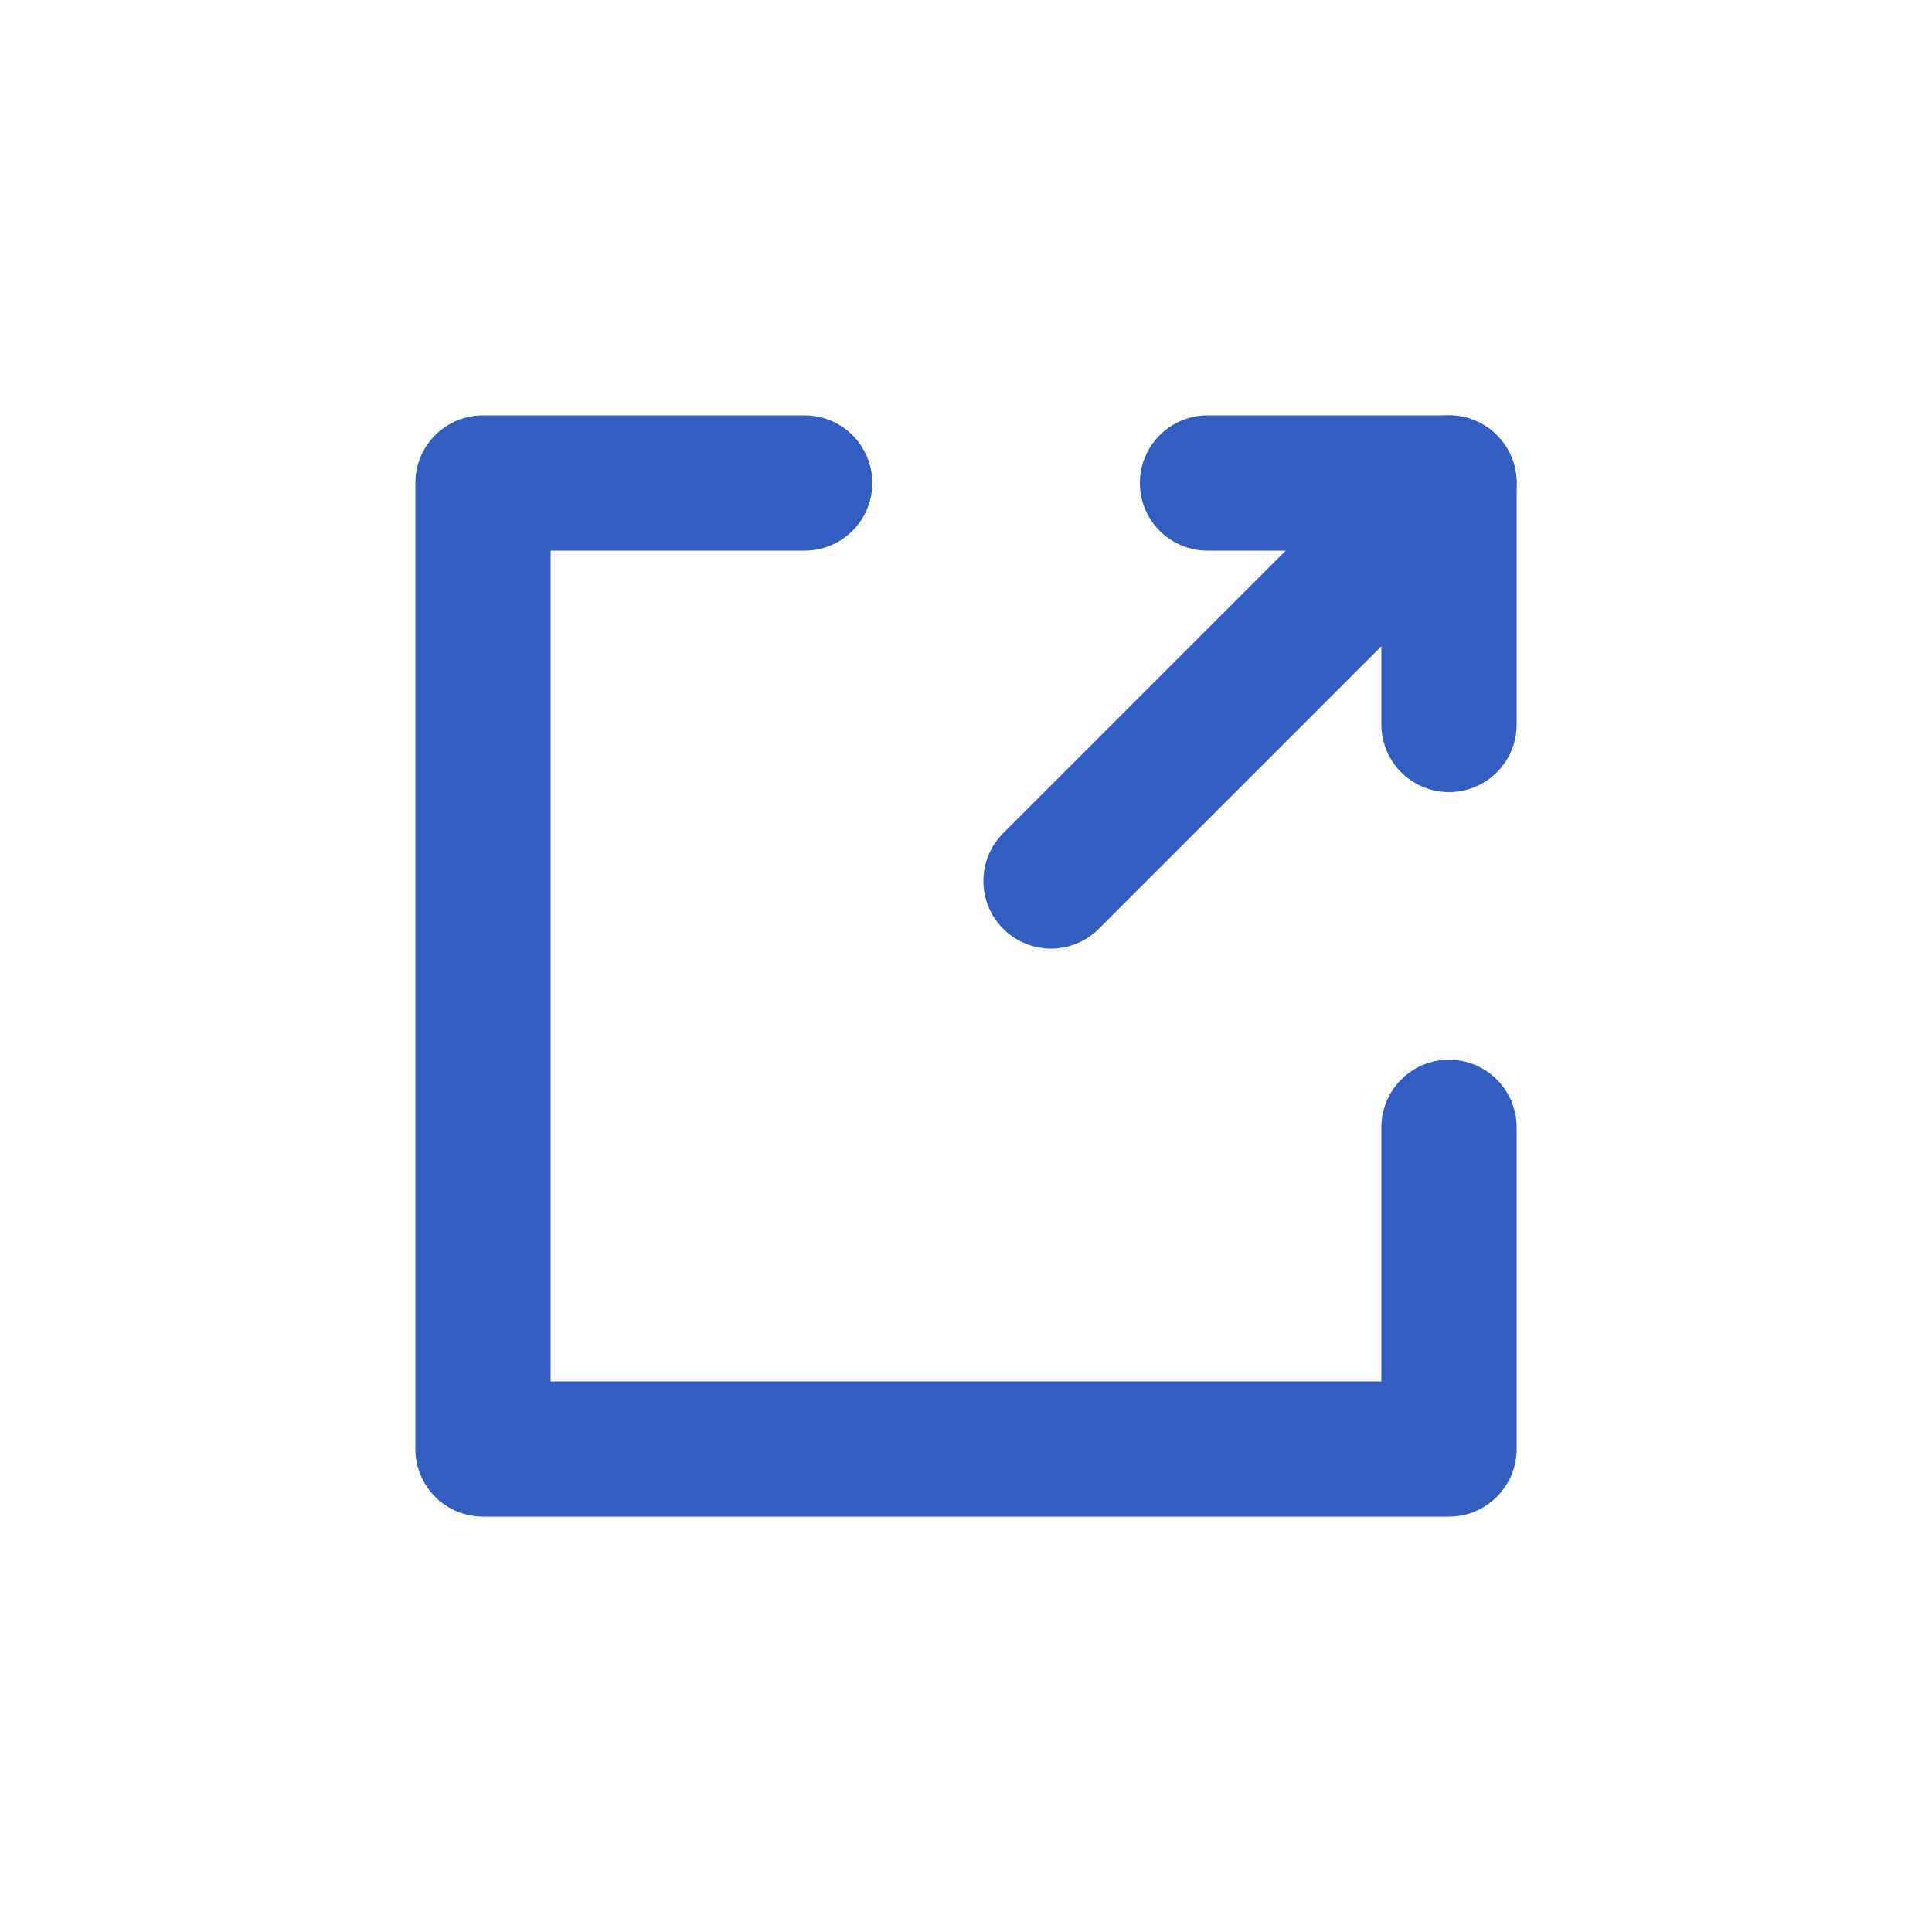
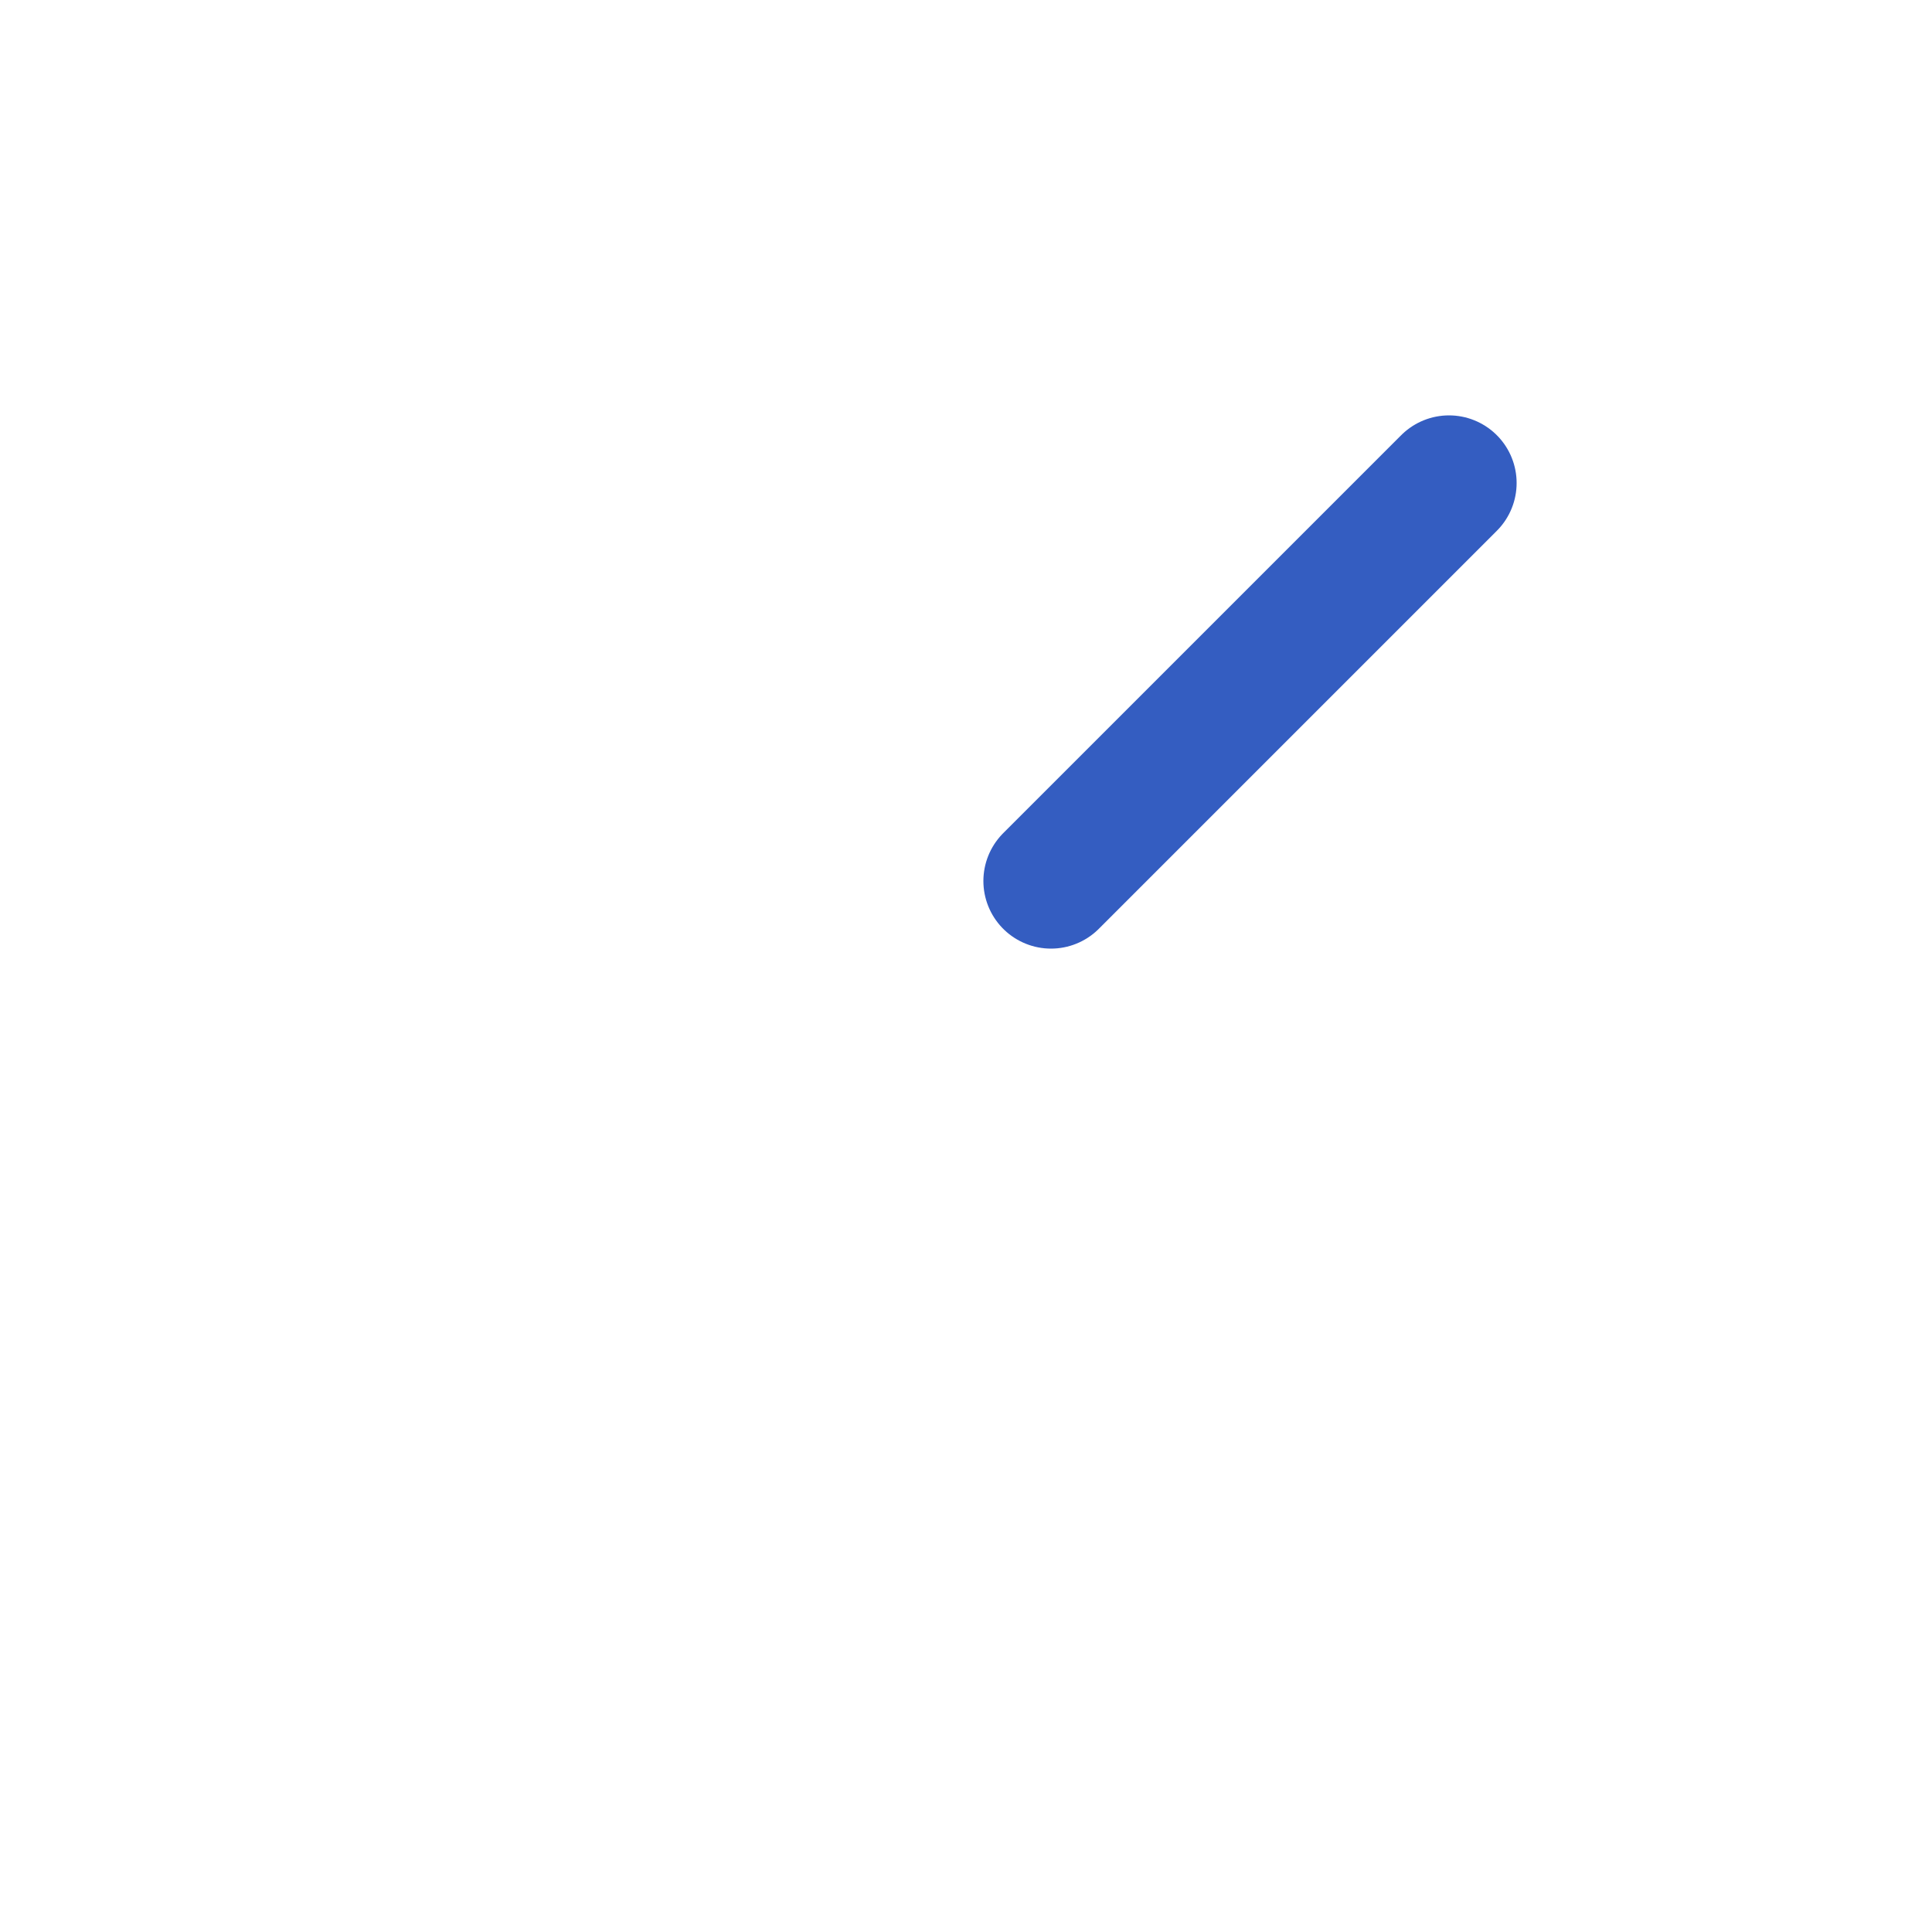
<svg xmlns="http://www.w3.org/2000/svg" width="20" height="20" viewBox="0 0 20 20" fill="none">
-   <path d="M15 11.67V15H5V5H8.33" stroke="#345DC1" stroke-width="1.4" stroke-linecap="round" stroke-linejoin="round" />
-   <path d="M12.5 5H15V7.5" stroke="#345DC1" stroke-width="1.4" stroke-linecap="round" stroke-linejoin="round" />
  <path d="M15 5L10.88 9.12" stroke="#345DC1" stroke-width="1.4" stroke-linecap="round" stroke-linejoin="round" />
</svg>